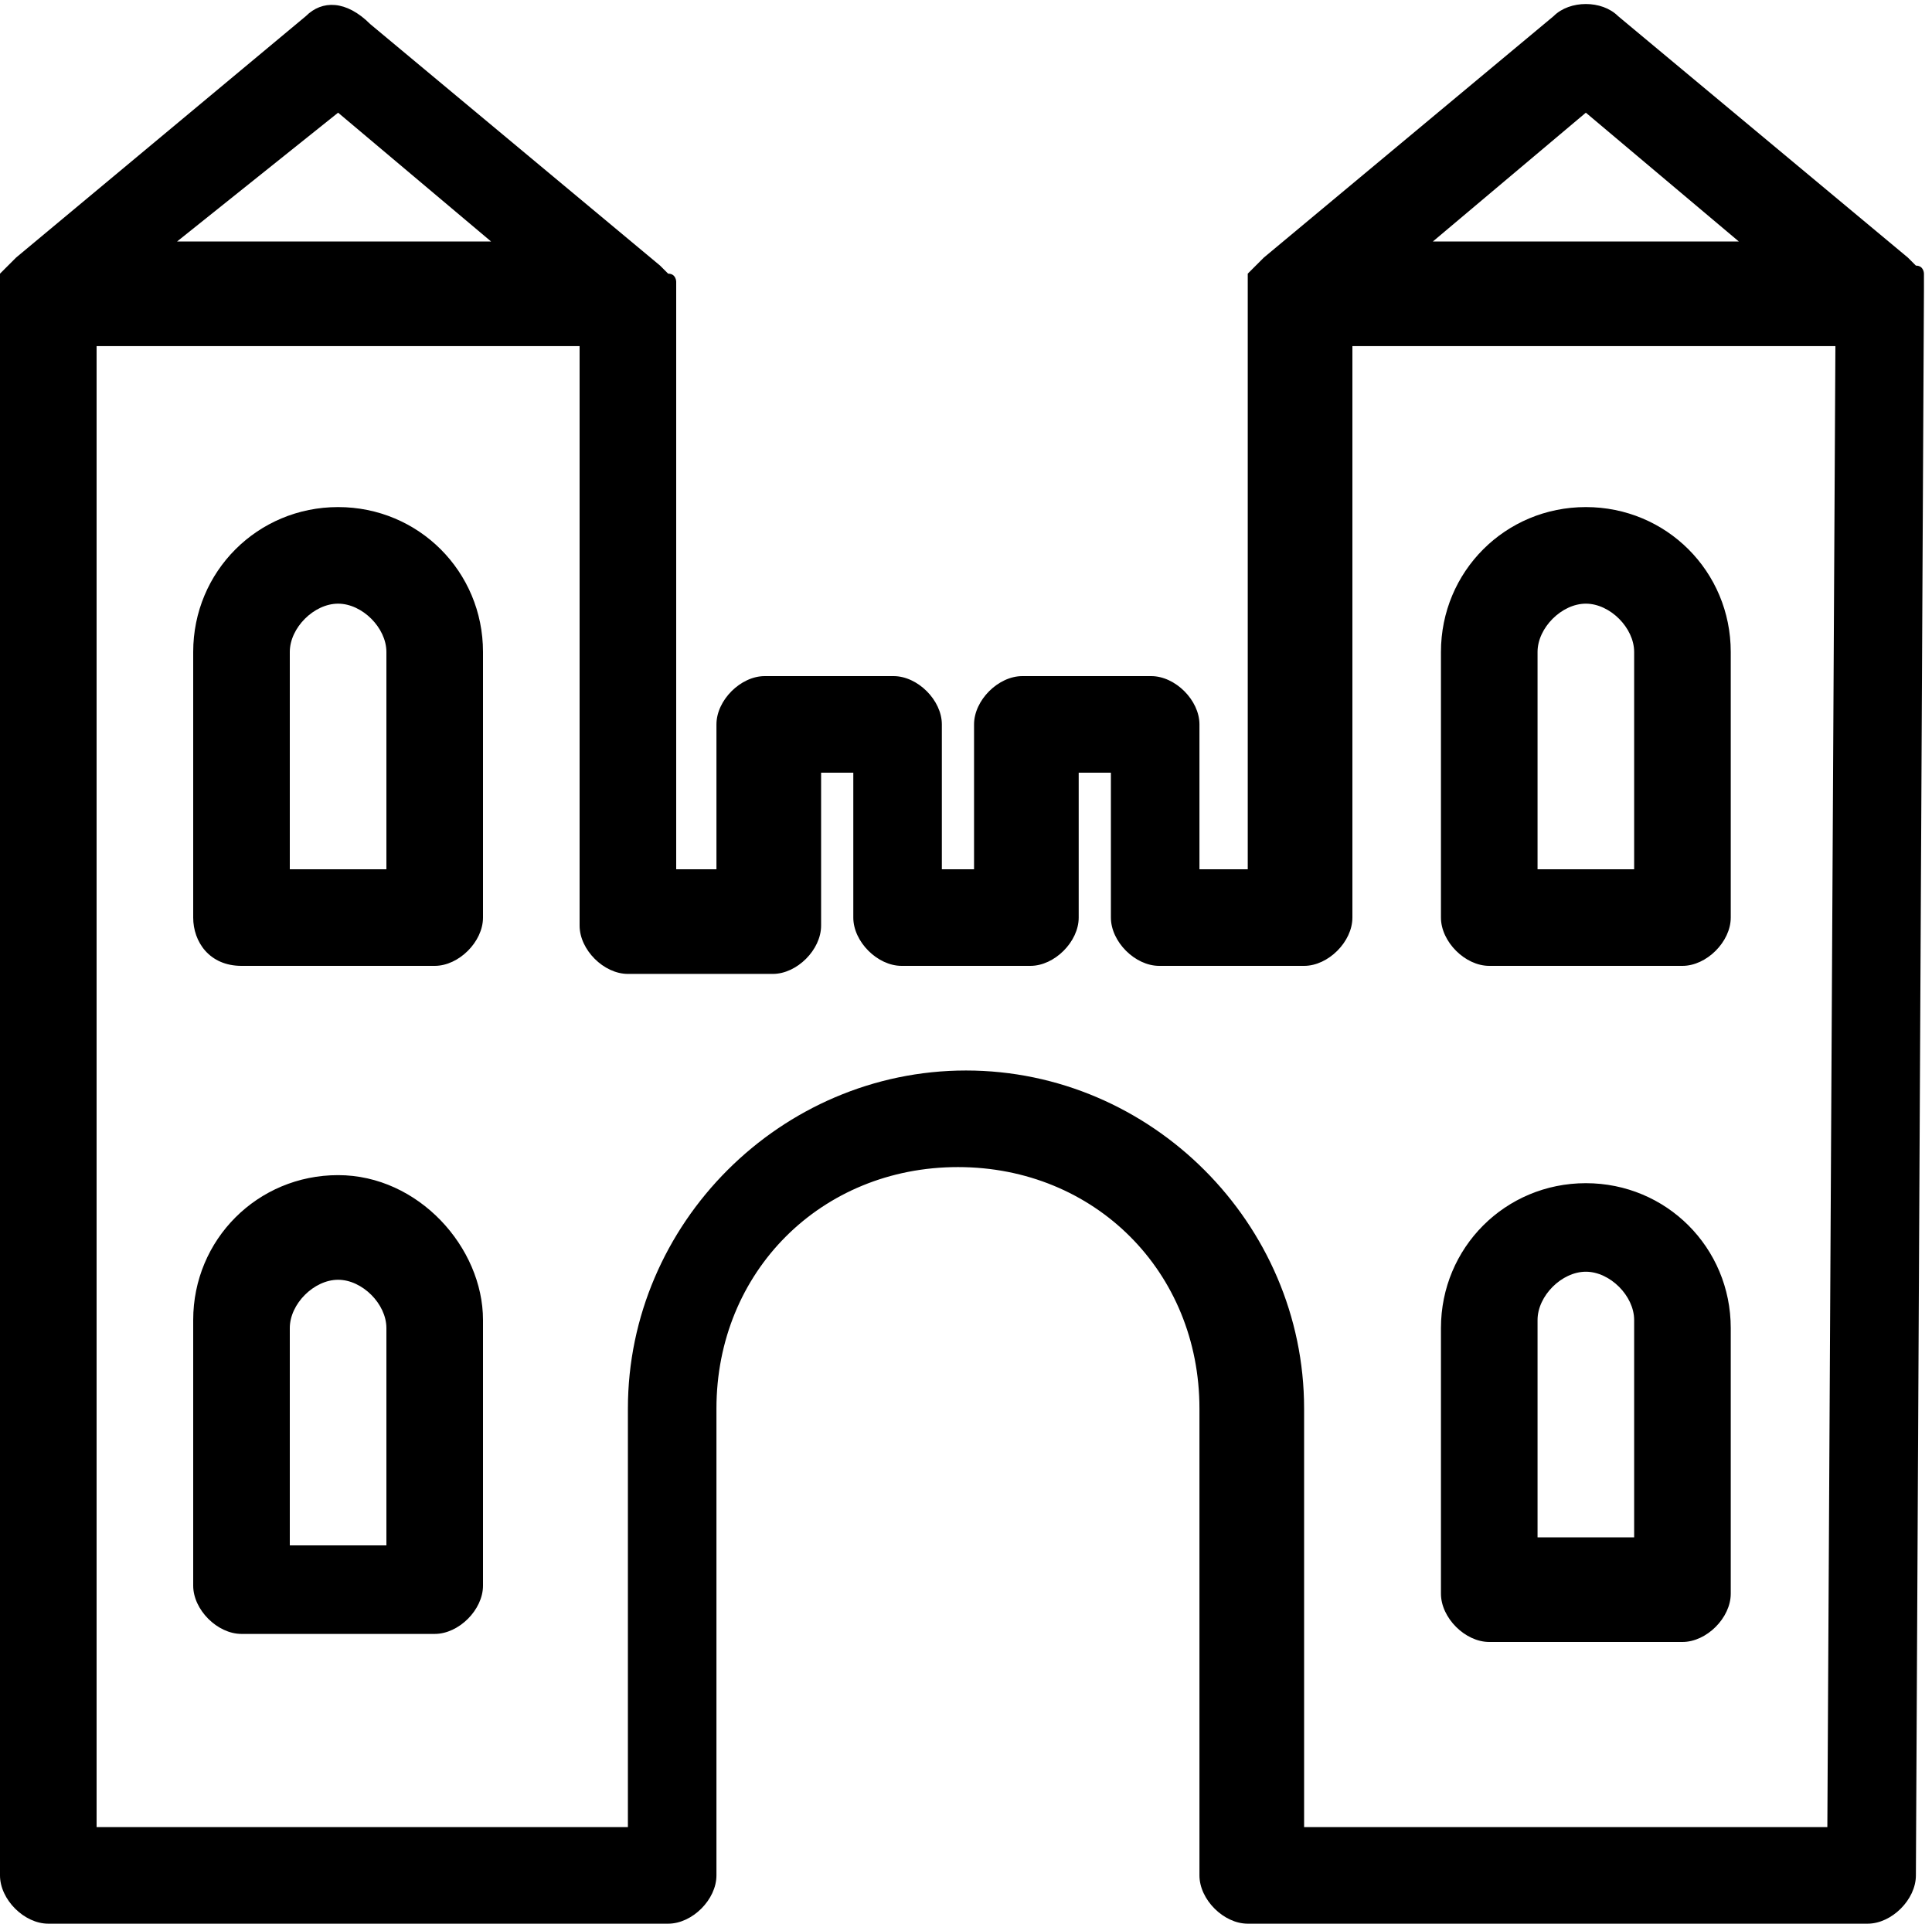
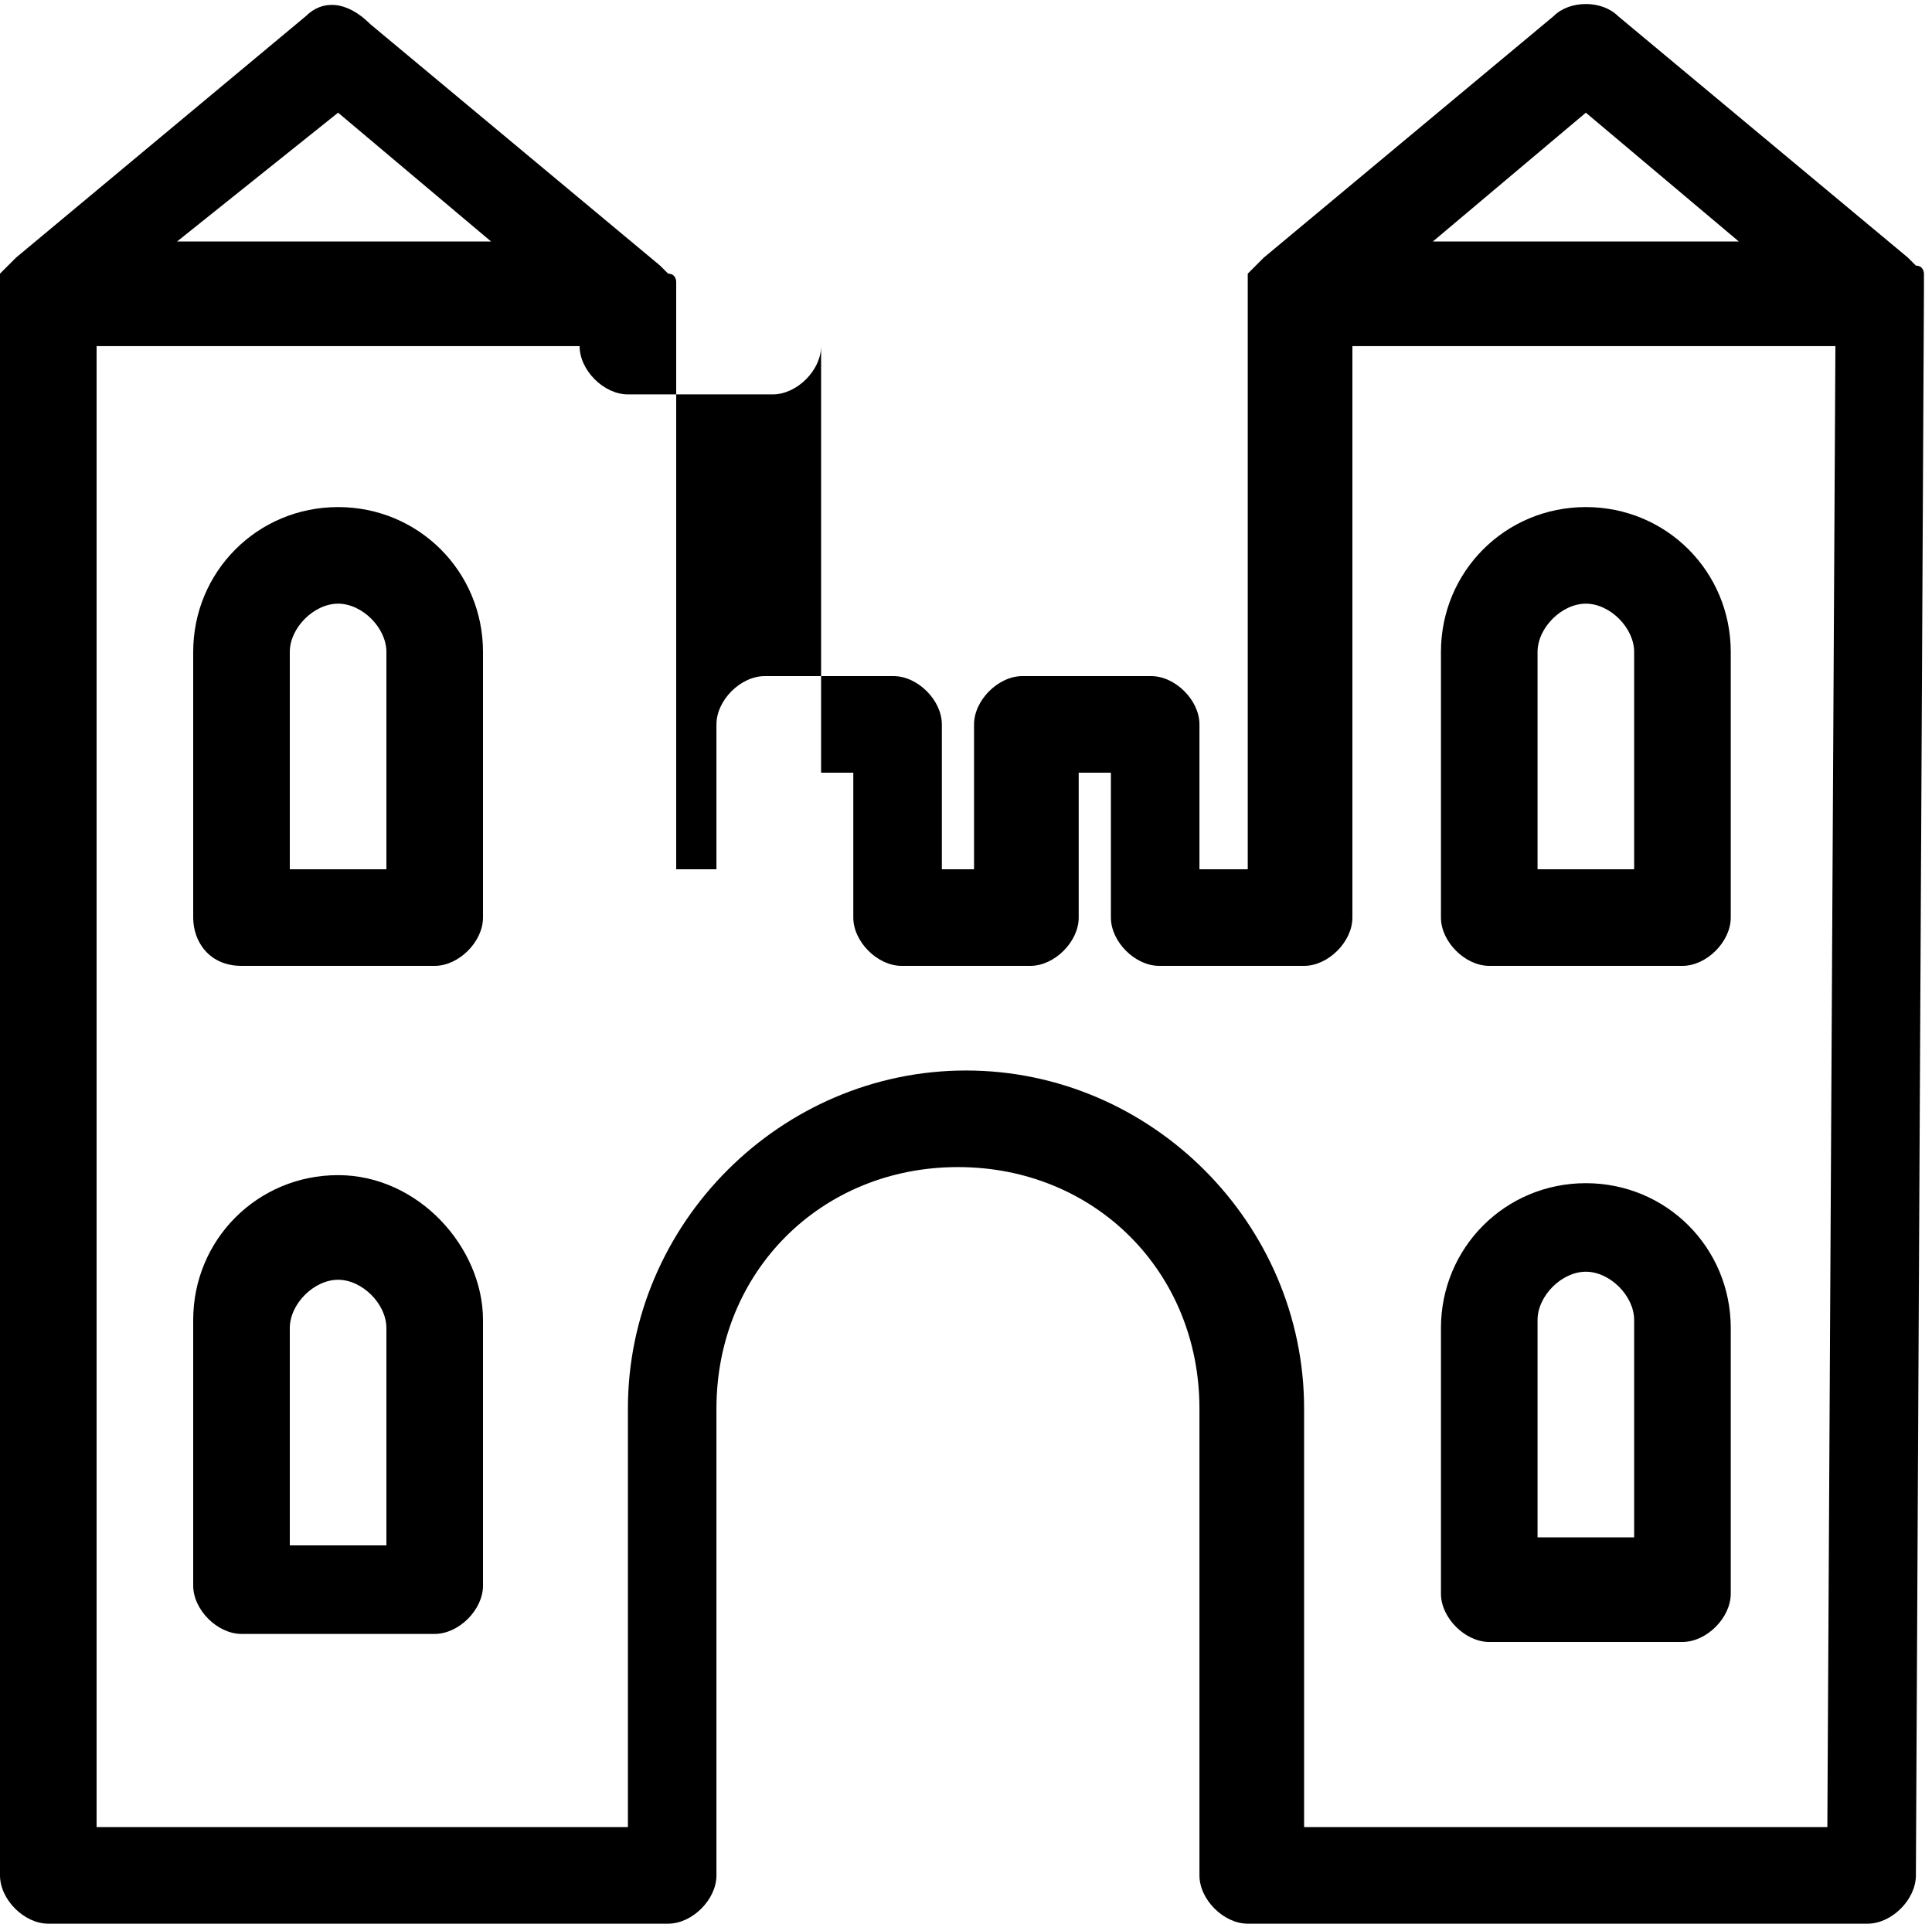
<svg xmlns="http://www.w3.org/2000/svg" version="1.1" id="Capa_1" x="0px" y="0px" viewBox="0 0 24 23.9" style="enable-background:new 0 0 24 23.9;" xml:space="preserve">
-   <path d="M23.9,3.6c0-0.1,0-0.1,0-0.1c0,0,0-0.1,0-0.1c0,0,0-0.1-0.1-0.1c0,0-0.1-0.1-0.1-0.1c0,0,0,0,0,0l-3.6-3  c-0.2-0.2-0.6-0.2-0.8,0l-3.6,3c0,0,0,0,0,0c0,0-0.1,0.1-0.1,0.1c0,0-0.1,0.1-0.1,0.1c0,0,0,0.1,0,0.1c0,0.1,0,0.1,0,0.1v0v7.2h-0.6  V9c0-0.3-0.3-0.6-0.6-0.6h-1.6c-0.3,0-0.6,0.3-0.6,0.6v1.8h-0.4V9c0-0.3-0.3-0.6-0.6-0.6H9.5C9.2,8.4,8.9,8.7,8.9,9v1.8H8.4V3.7v0  c0-0.1,0-0.1,0-0.1c0,0,0-0.1,0-0.1c0,0,0-0.1-0.1-0.1c0,0-0.1-0.1-0.1-0.1c0,0,0,0,0,0l-3.6-3C4.3,0,4,0,3.8,0.2l-3.6,3  c0,0,0,0,0,0c0,0-0.1,0.1-0.1,0.1c0,0-0.1,0.1-0.1,0.1c0,0,0,0.1,0,0.1c0,0.1,0,0.1,0,0.1v0v19.7c0,0.3,0.3,0.6,0.6,0.6h7.7  c0.3,0,0.6-0.3,0.6-0.6v-5.8c0-1.7,1.3-3,3-3c1.7,0,3,1.3,3,3v5.8c0,0.3,0.3,0.6,0.6,0.6l0,0l0,0h7.7c0.3,0,0.6-0.3,0.6-0.6  L23.9,3.6C23.9,3.7,23.9,3.6,23.9,3.6z M19.7,1.4L21.6,3h-3.8L19.7,1.4z M4.2,1.4L6.1,3H2.2L4.2,1.4z M22.7,22.7h-6.5v-5.2  c0-2.3-1.9-4.2-4.2-4.2s-4.2,1.9-4.2,4.2v5.2H1.2V4.3h6v7.2c0,0.3,0.3,0.6,0.6,0.6h1.8c0.3,0,0.6-0.3,0.6-0.6V9.6h0.4v1.8  c0,0.3,0.3,0.6,0.6,0.6h1.6c0.3,0,0.6-0.3,0.6-0.6V9.6h0.4v1.8c0,0.3,0.3,0.6,0.6,0.6h1.8c0.3,0,0.6-0.3,0.6-0.6V4.3h6L22.7,22.7  L22.7,22.7z M4.2,6.3c-1,0-1.8,0.8-1.8,1.8v3.3C2.4,11.7,2.6,12,3,12h2.4C5.7,12,6,11.7,6,11.4V8.1C6,7.1,5.2,6.3,4.2,6.3z   M4.8,10.8H3.6V8.1c0-0.3,0.3-0.6,0.6-0.6c0.3,0,0.6,0.3,0.6,0.6L4.8,10.8L4.8,10.8z M18.5,12h2.4c0.3,0,0.6-0.3,0.6-0.6V8.1  c0-1-0.8-1.8-1.8-1.8c-1,0-1.8,0.8-1.8,1.8v3.3C17.9,11.7,18.2,12,18.5,12z M19.1,8.1c0-0.3,0.3-0.6,0.6-0.6s0.6,0.3,0.6,0.6v2.7  h-1.2L19.1,8.1L19.1,8.1z M18.5,20.4h2.4c0.3,0,0.6-0.3,0.6-0.6v-3.3c0-1-0.8-1.8-1.8-1.8c-1,0-1.8,0.8-1.8,1.8v3.3  C17.9,20.1,18.2,20.4,18.5,20.4z M19.1,16.4c0-0.3,0.3-0.6,0.6-0.6s0.6,0.3,0.6,0.6v2.7h-1.2L19.1,16.4L19.1,16.4z M4.2,14.6  c-1,0-1.8,0.8-1.8,1.8v3.3c0,0.3,0.3,0.6,0.6,0.6h2.4c0.3,0,0.6-0.3,0.6-0.6v-3.3C6,15.5,5.2,14.6,4.2,14.6z M4.8,19.2H3.6v-2.7  c0-0.3,0.3-0.6,0.6-0.6c0.3,0,0.6,0.3,0.6,0.6L4.8,19.2L4.8,19.2z" />
+   <path d="M23.9,3.6c0-0.1,0-0.1,0-0.1c0,0,0-0.1,0-0.1c0,0,0-0.1-0.1-0.1c0,0-0.1-0.1-0.1-0.1c0,0,0,0,0,0l-3.6-3  c-0.2-0.2-0.6-0.2-0.8,0l-3.6,3c0,0,0,0,0,0c0,0-0.1,0.1-0.1,0.1c0,0-0.1,0.1-0.1,0.1c0,0,0,0.1,0,0.1c0,0.1,0,0.1,0,0.1v0v7.2h-0.6  V9c0-0.3-0.3-0.6-0.6-0.6h-1.6c-0.3,0-0.6,0.3-0.6,0.6v1.8h-0.4V9c0-0.3-0.3-0.6-0.6-0.6H9.5C9.2,8.4,8.9,8.7,8.9,9v1.8H8.4V3.7v0  c0-0.1,0-0.1,0-0.1c0,0,0-0.1,0-0.1c0,0,0-0.1-0.1-0.1c0,0-0.1-0.1-0.1-0.1c0,0,0,0,0,0l-3.6-3C4.3,0,4,0,3.8,0.2l-3.6,3  c0,0,0,0,0,0c0,0-0.1,0.1-0.1,0.1c0,0-0.1,0.1-0.1,0.1c0,0,0,0.1,0,0.1c0,0.1,0,0.1,0,0.1v0v19.7c0,0.3,0.3,0.6,0.6,0.6h7.7  c0.3,0,0.6-0.3,0.6-0.6v-5.8c0-1.7,1.3-3,3-3c1.7,0,3,1.3,3,3v5.8c0,0.3,0.3,0.6,0.6,0.6l0,0l0,0h7.7c0.3,0,0.6-0.3,0.6-0.6  L23.9,3.6C23.9,3.7,23.9,3.6,23.9,3.6z M19.7,1.4L21.6,3h-3.8L19.7,1.4z M4.2,1.4L6.1,3H2.2L4.2,1.4z M22.7,22.7h-6.5v-5.2  c0-2.3-1.9-4.2-4.2-4.2s-4.2,1.9-4.2,4.2v5.2H1.2V4.3h6c0,0.3,0.3,0.6,0.6,0.6h1.8c0.3,0,0.6-0.3,0.6-0.6V9.6h0.4v1.8  c0,0.3,0.3,0.6,0.6,0.6h1.6c0.3,0,0.6-0.3,0.6-0.6V9.6h0.4v1.8c0,0.3,0.3,0.6,0.6,0.6h1.8c0.3,0,0.6-0.3,0.6-0.6V4.3h6L22.7,22.7  L22.7,22.7z M4.2,6.3c-1,0-1.8,0.8-1.8,1.8v3.3C2.4,11.7,2.6,12,3,12h2.4C5.7,12,6,11.7,6,11.4V8.1C6,7.1,5.2,6.3,4.2,6.3z   M4.8,10.8H3.6V8.1c0-0.3,0.3-0.6,0.6-0.6c0.3,0,0.6,0.3,0.6,0.6L4.8,10.8L4.8,10.8z M18.5,12h2.4c0.3,0,0.6-0.3,0.6-0.6V8.1  c0-1-0.8-1.8-1.8-1.8c-1,0-1.8,0.8-1.8,1.8v3.3C17.9,11.7,18.2,12,18.5,12z M19.1,8.1c0-0.3,0.3-0.6,0.6-0.6s0.6,0.3,0.6,0.6v2.7  h-1.2L19.1,8.1L19.1,8.1z M18.5,20.4h2.4c0.3,0,0.6-0.3,0.6-0.6v-3.3c0-1-0.8-1.8-1.8-1.8c-1,0-1.8,0.8-1.8,1.8v3.3  C17.9,20.1,18.2,20.4,18.5,20.4z M19.1,16.4c0-0.3,0.3-0.6,0.6-0.6s0.6,0.3,0.6,0.6v2.7h-1.2L19.1,16.4L19.1,16.4z M4.2,14.6  c-1,0-1.8,0.8-1.8,1.8v3.3c0,0.3,0.3,0.6,0.6,0.6h2.4c0.3,0,0.6-0.3,0.6-0.6v-3.3C6,15.5,5.2,14.6,4.2,14.6z M4.8,19.2H3.6v-2.7  c0-0.3,0.3-0.6,0.6-0.6c0.3,0,0.6,0.3,0.6,0.6L4.8,19.2L4.8,19.2z" />
</svg>